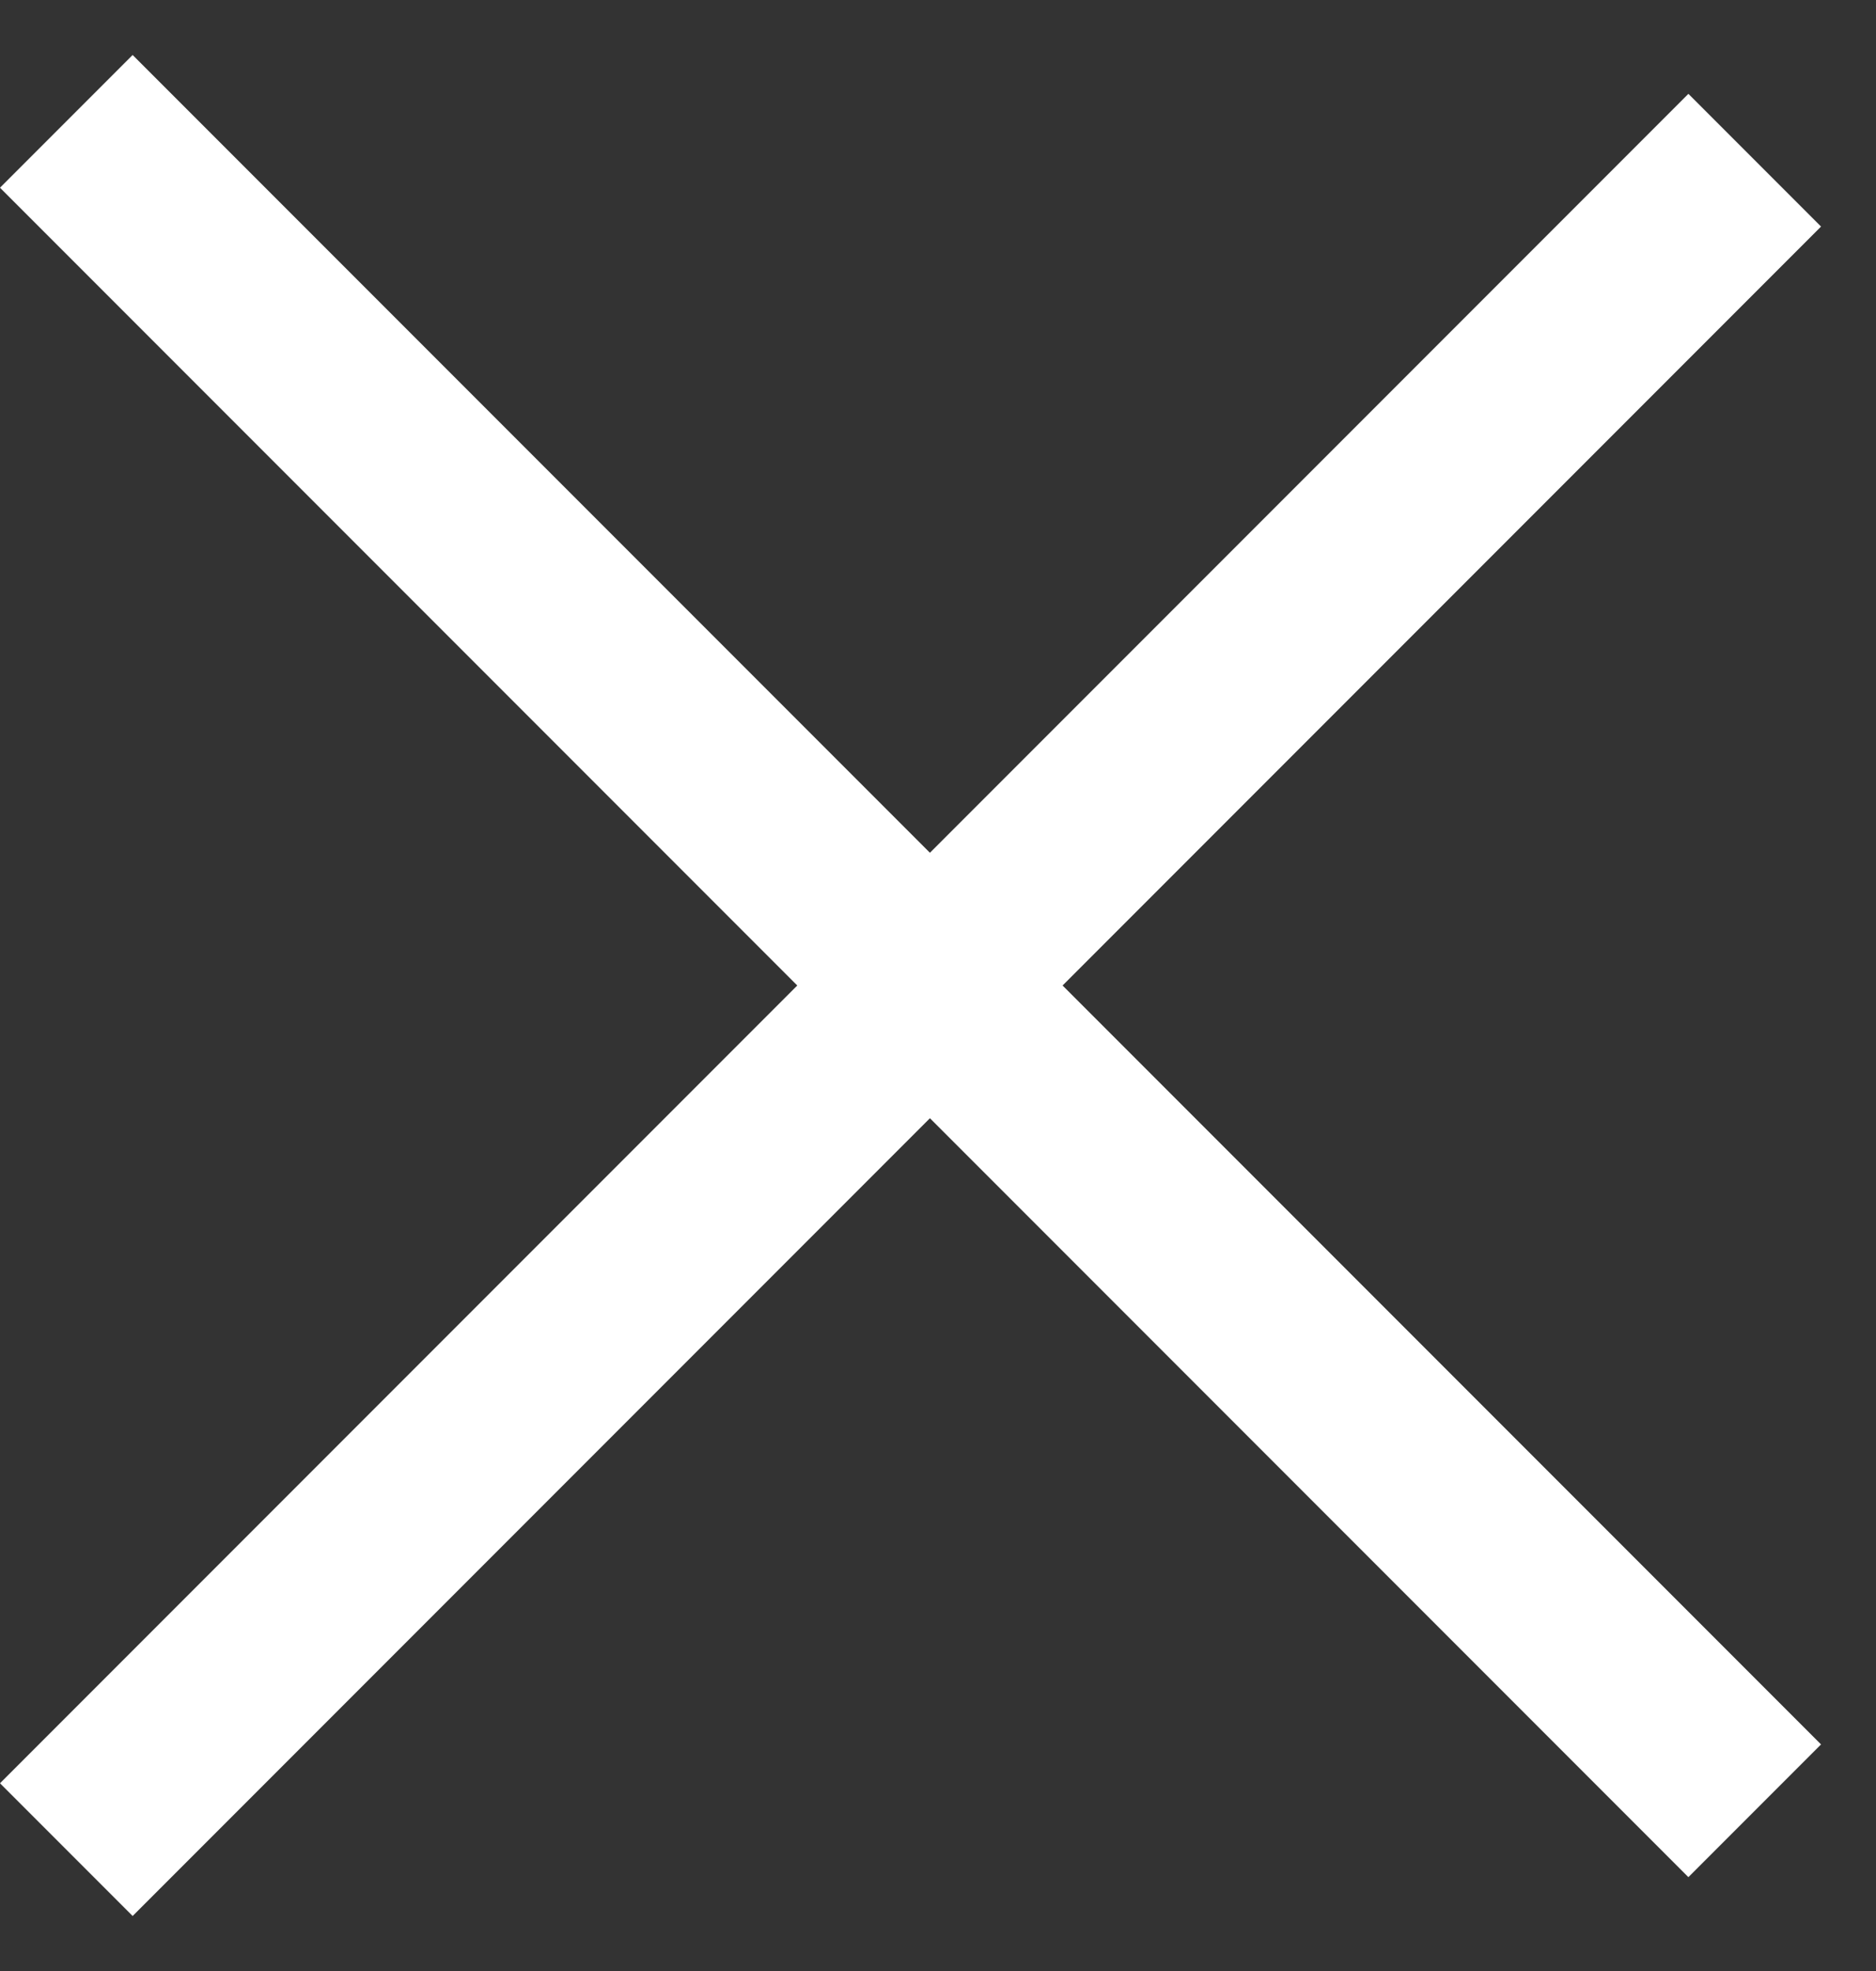
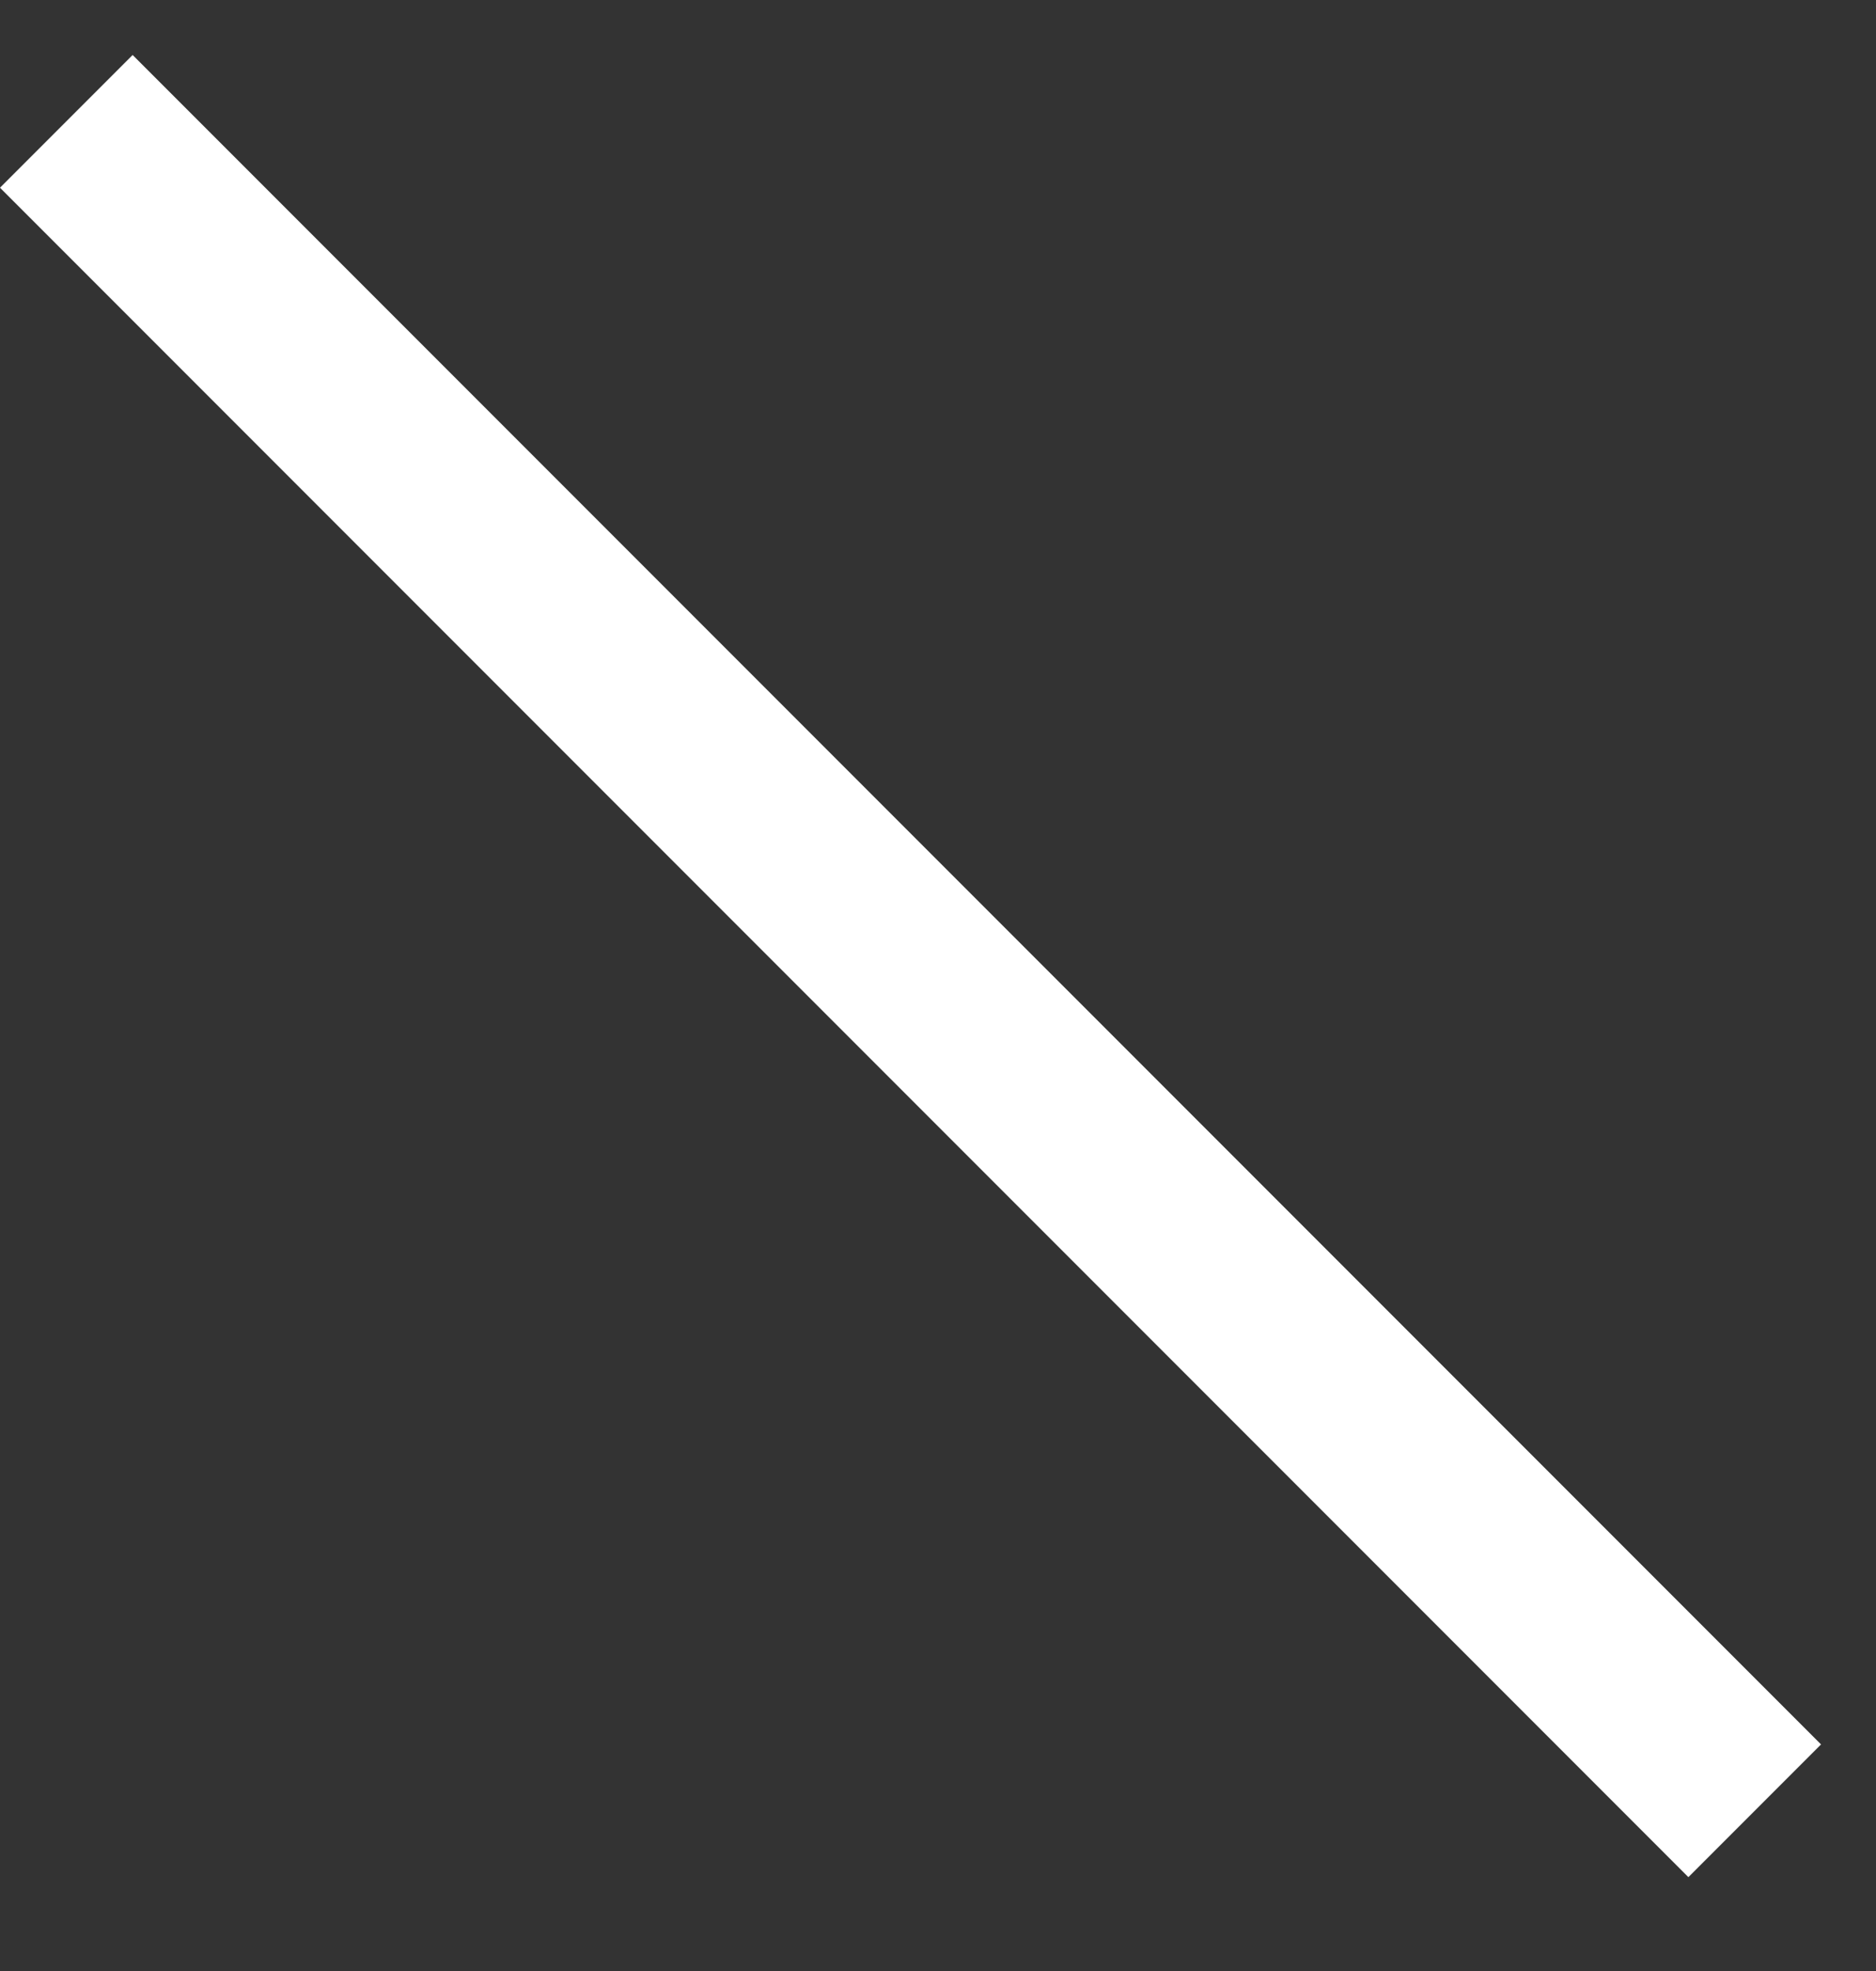
<svg xmlns="http://www.w3.org/2000/svg" width="20" height="21" viewBox="0 0 20 21" fill="none">
  <rect x="0" y="0" width="20" height="21" fill="#333333" stroke="none" />
  <line x1="0.707" y1="1.293" x2="18.707" y2="19.293" stroke="white" stroke-width="2" />
-   <line x1="18.707" y1="1.707" x2="0.707" y2="19.707" stroke="white" stroke-width="2" />
</svg>